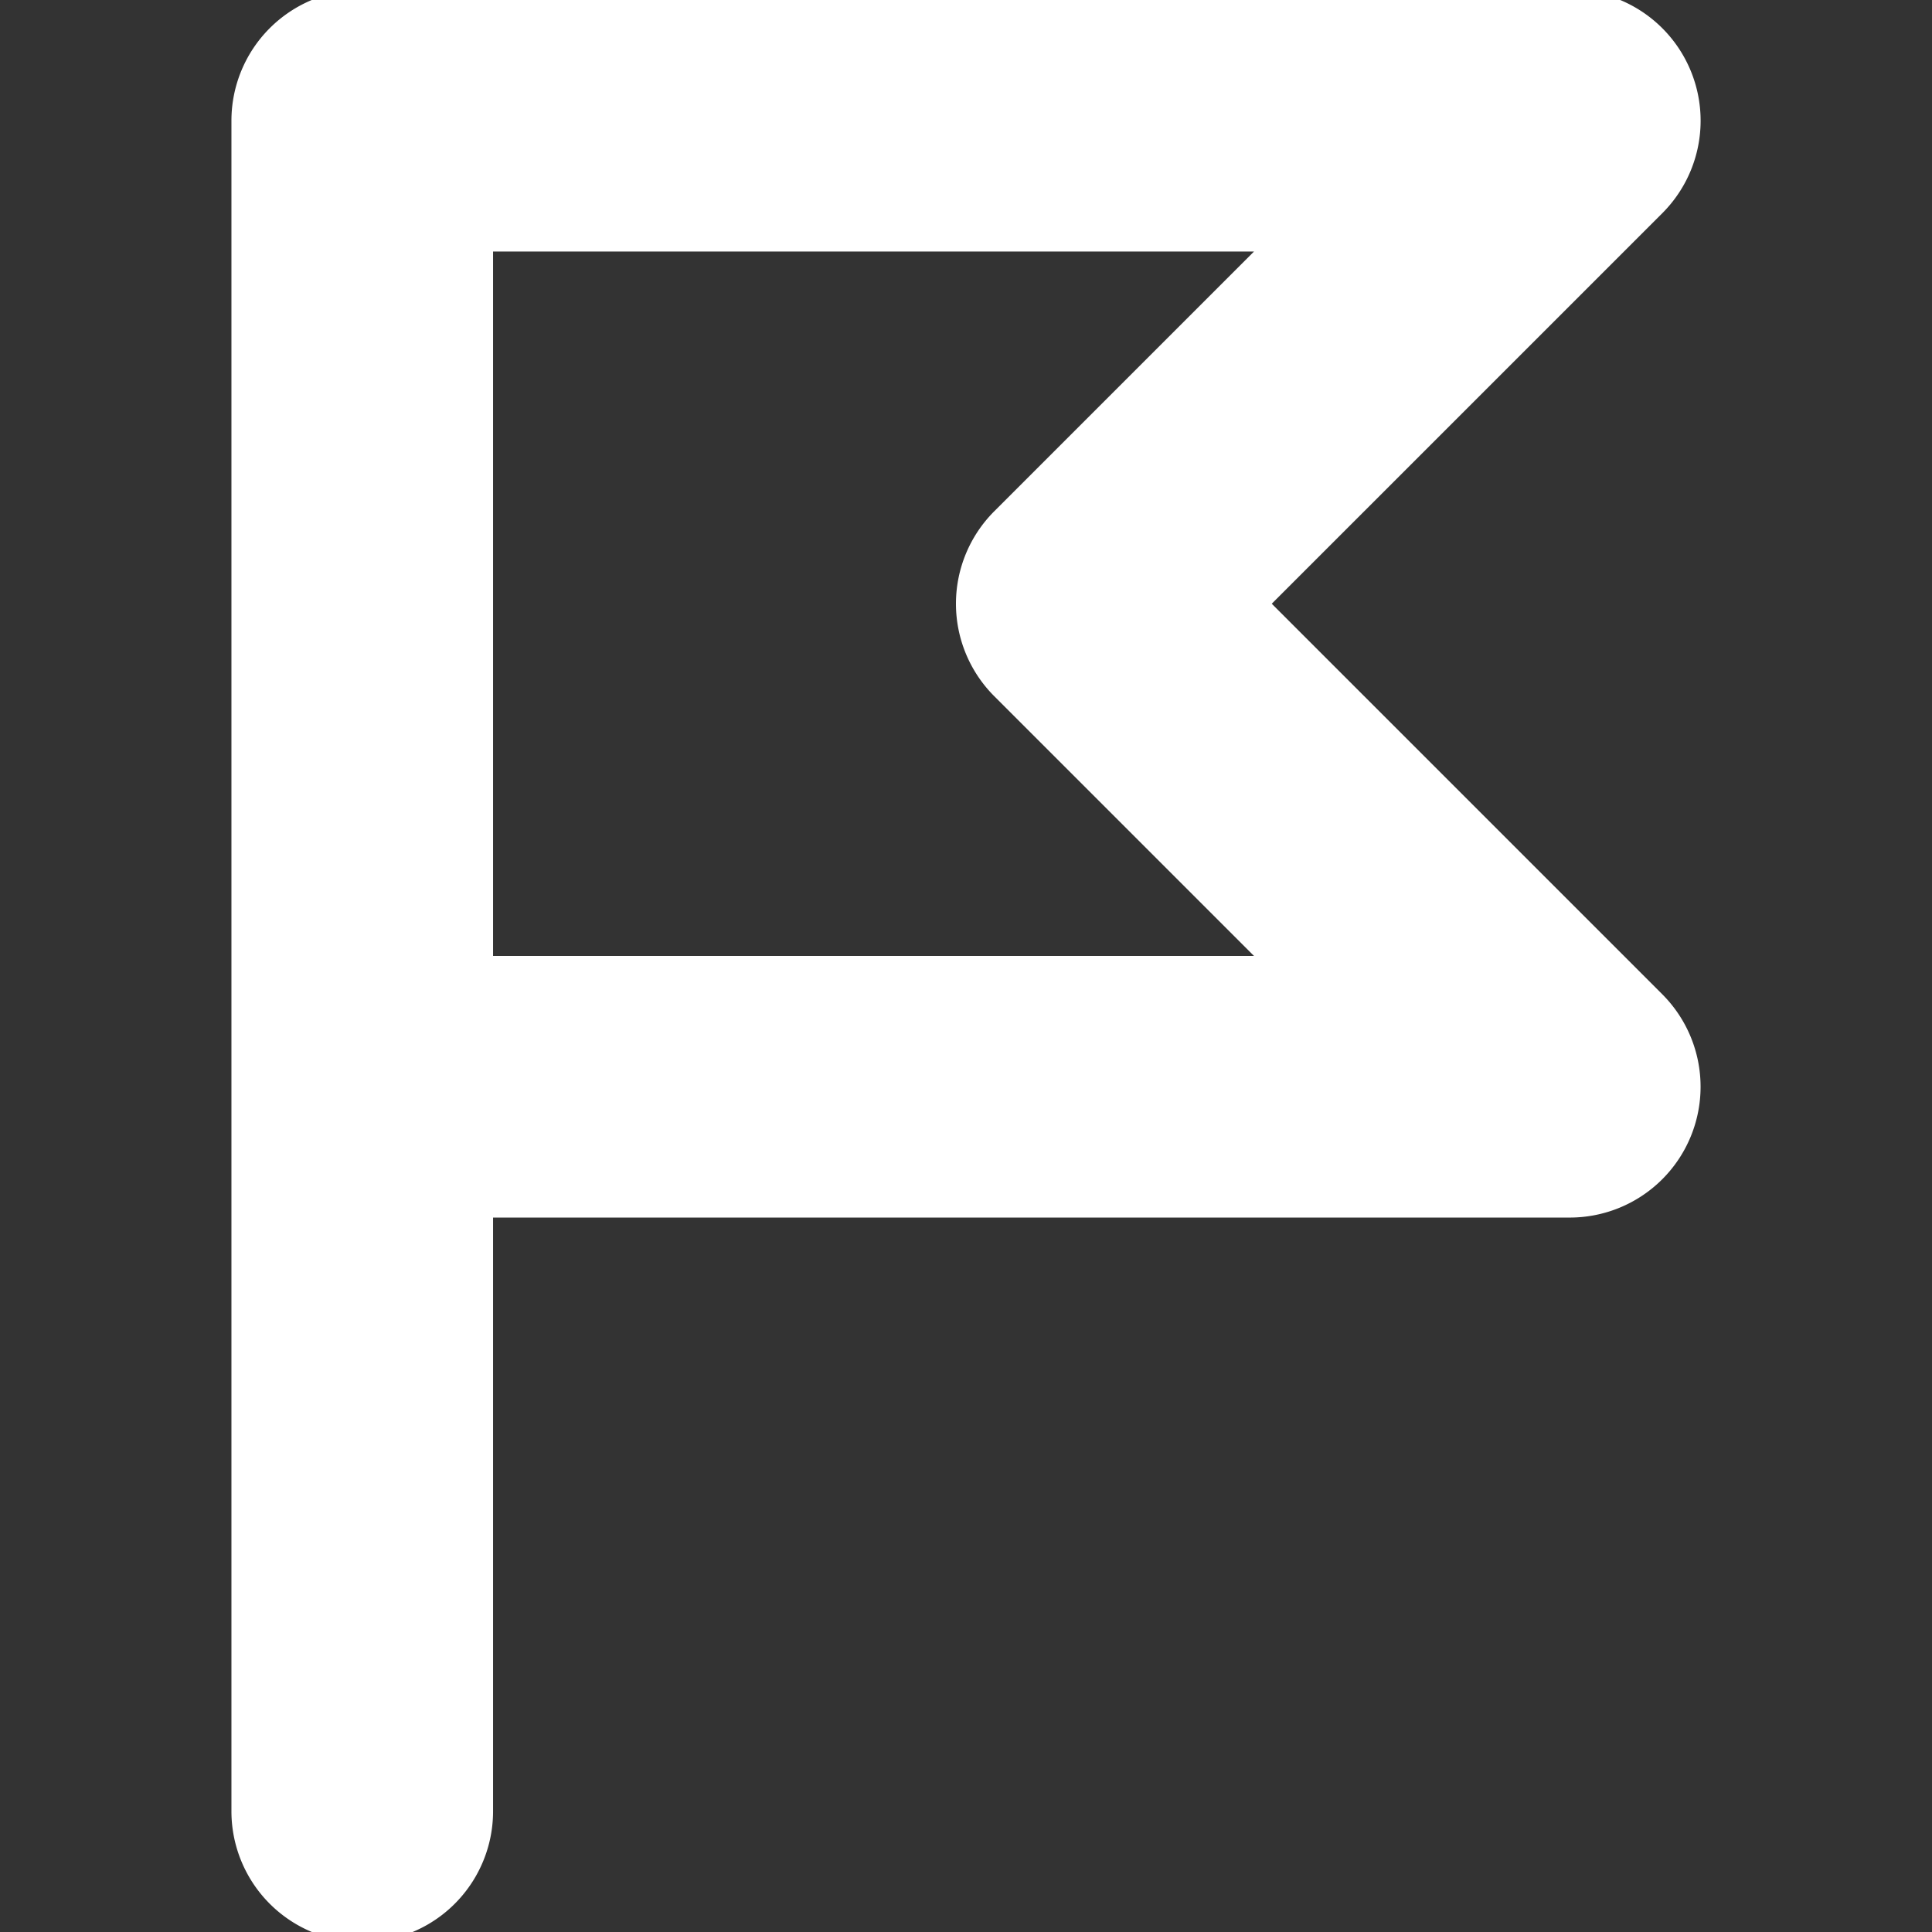
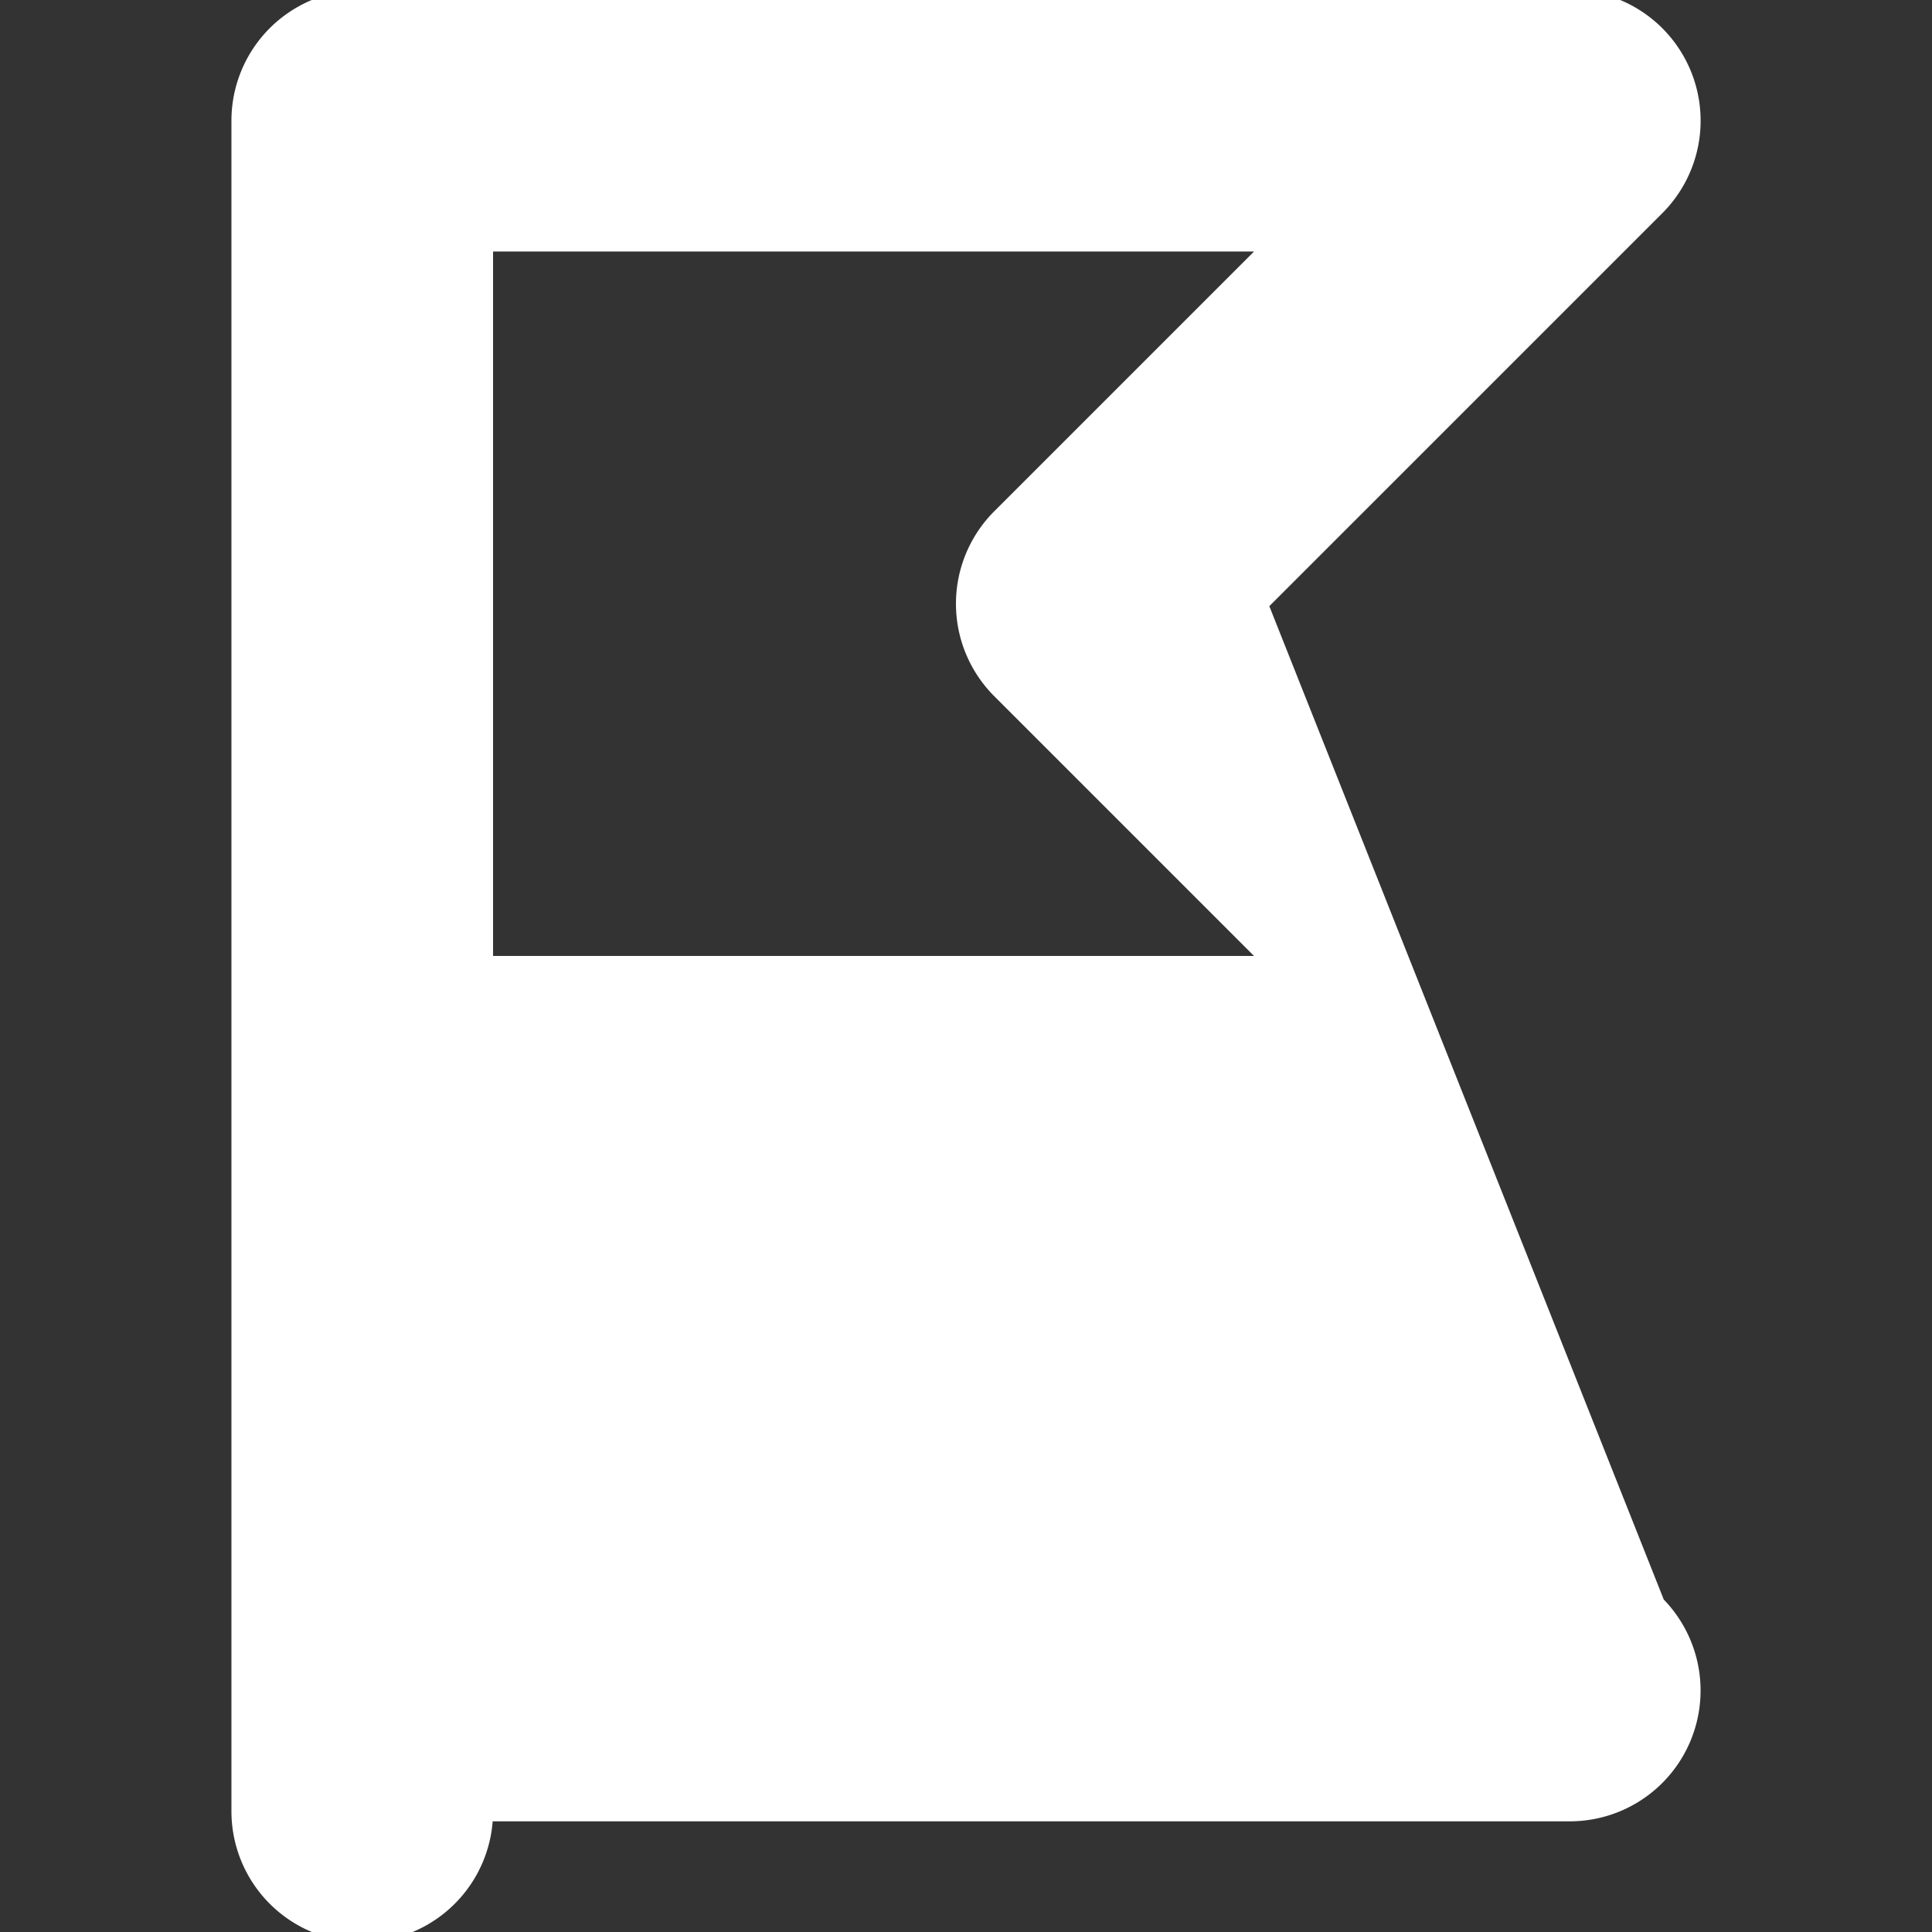
<svg xmlns="http://www.w3.org/2000/svg" fill="#ffffff" width="800px" height="800px" viewBox="0 0 96 96" stroke="#ffffff">
  <rect x="0" y="0" width="96" height="96" fill="#333333" stroke="none" />
  <g id="SVGRepo_bgCarrier" stroke-width="0" />
  <g id="SVGRepo_tracerCarrier" stroke-linecap="round" stroke-linejoin="round" />
  <g id="SVGRepo_iconCarrier">
    <title />
-     <path d="M62.486,29.999,82.245,10.241A6,6,0,0,0,78.002-.002H18a5.997,5.997,0,0,0-6,6v84.003a6,6,0,0,0,12,0V60H78.002a6,6,0,0,0,4.242-10.242ZM24,48V11.999H63.517L49.759,25.757a5.998,5.998,0,0,0,0,8.485L63.517,48Z" />
+     <path d="M62.486,29.999,82.245,10.241A6,6,0,0,0,78.002-.002H18a5.997,5.997,0,0,0-6,6v84.003a6,6,0,0,0,12,0H78.002a6,6,0,0,0,4.242-10.242ZM24,48V11.999H63.517L49.759,25.757a5.998,5.998,0,0,0,0,8.485L63.517,48Z" />
  </g>
</svg>